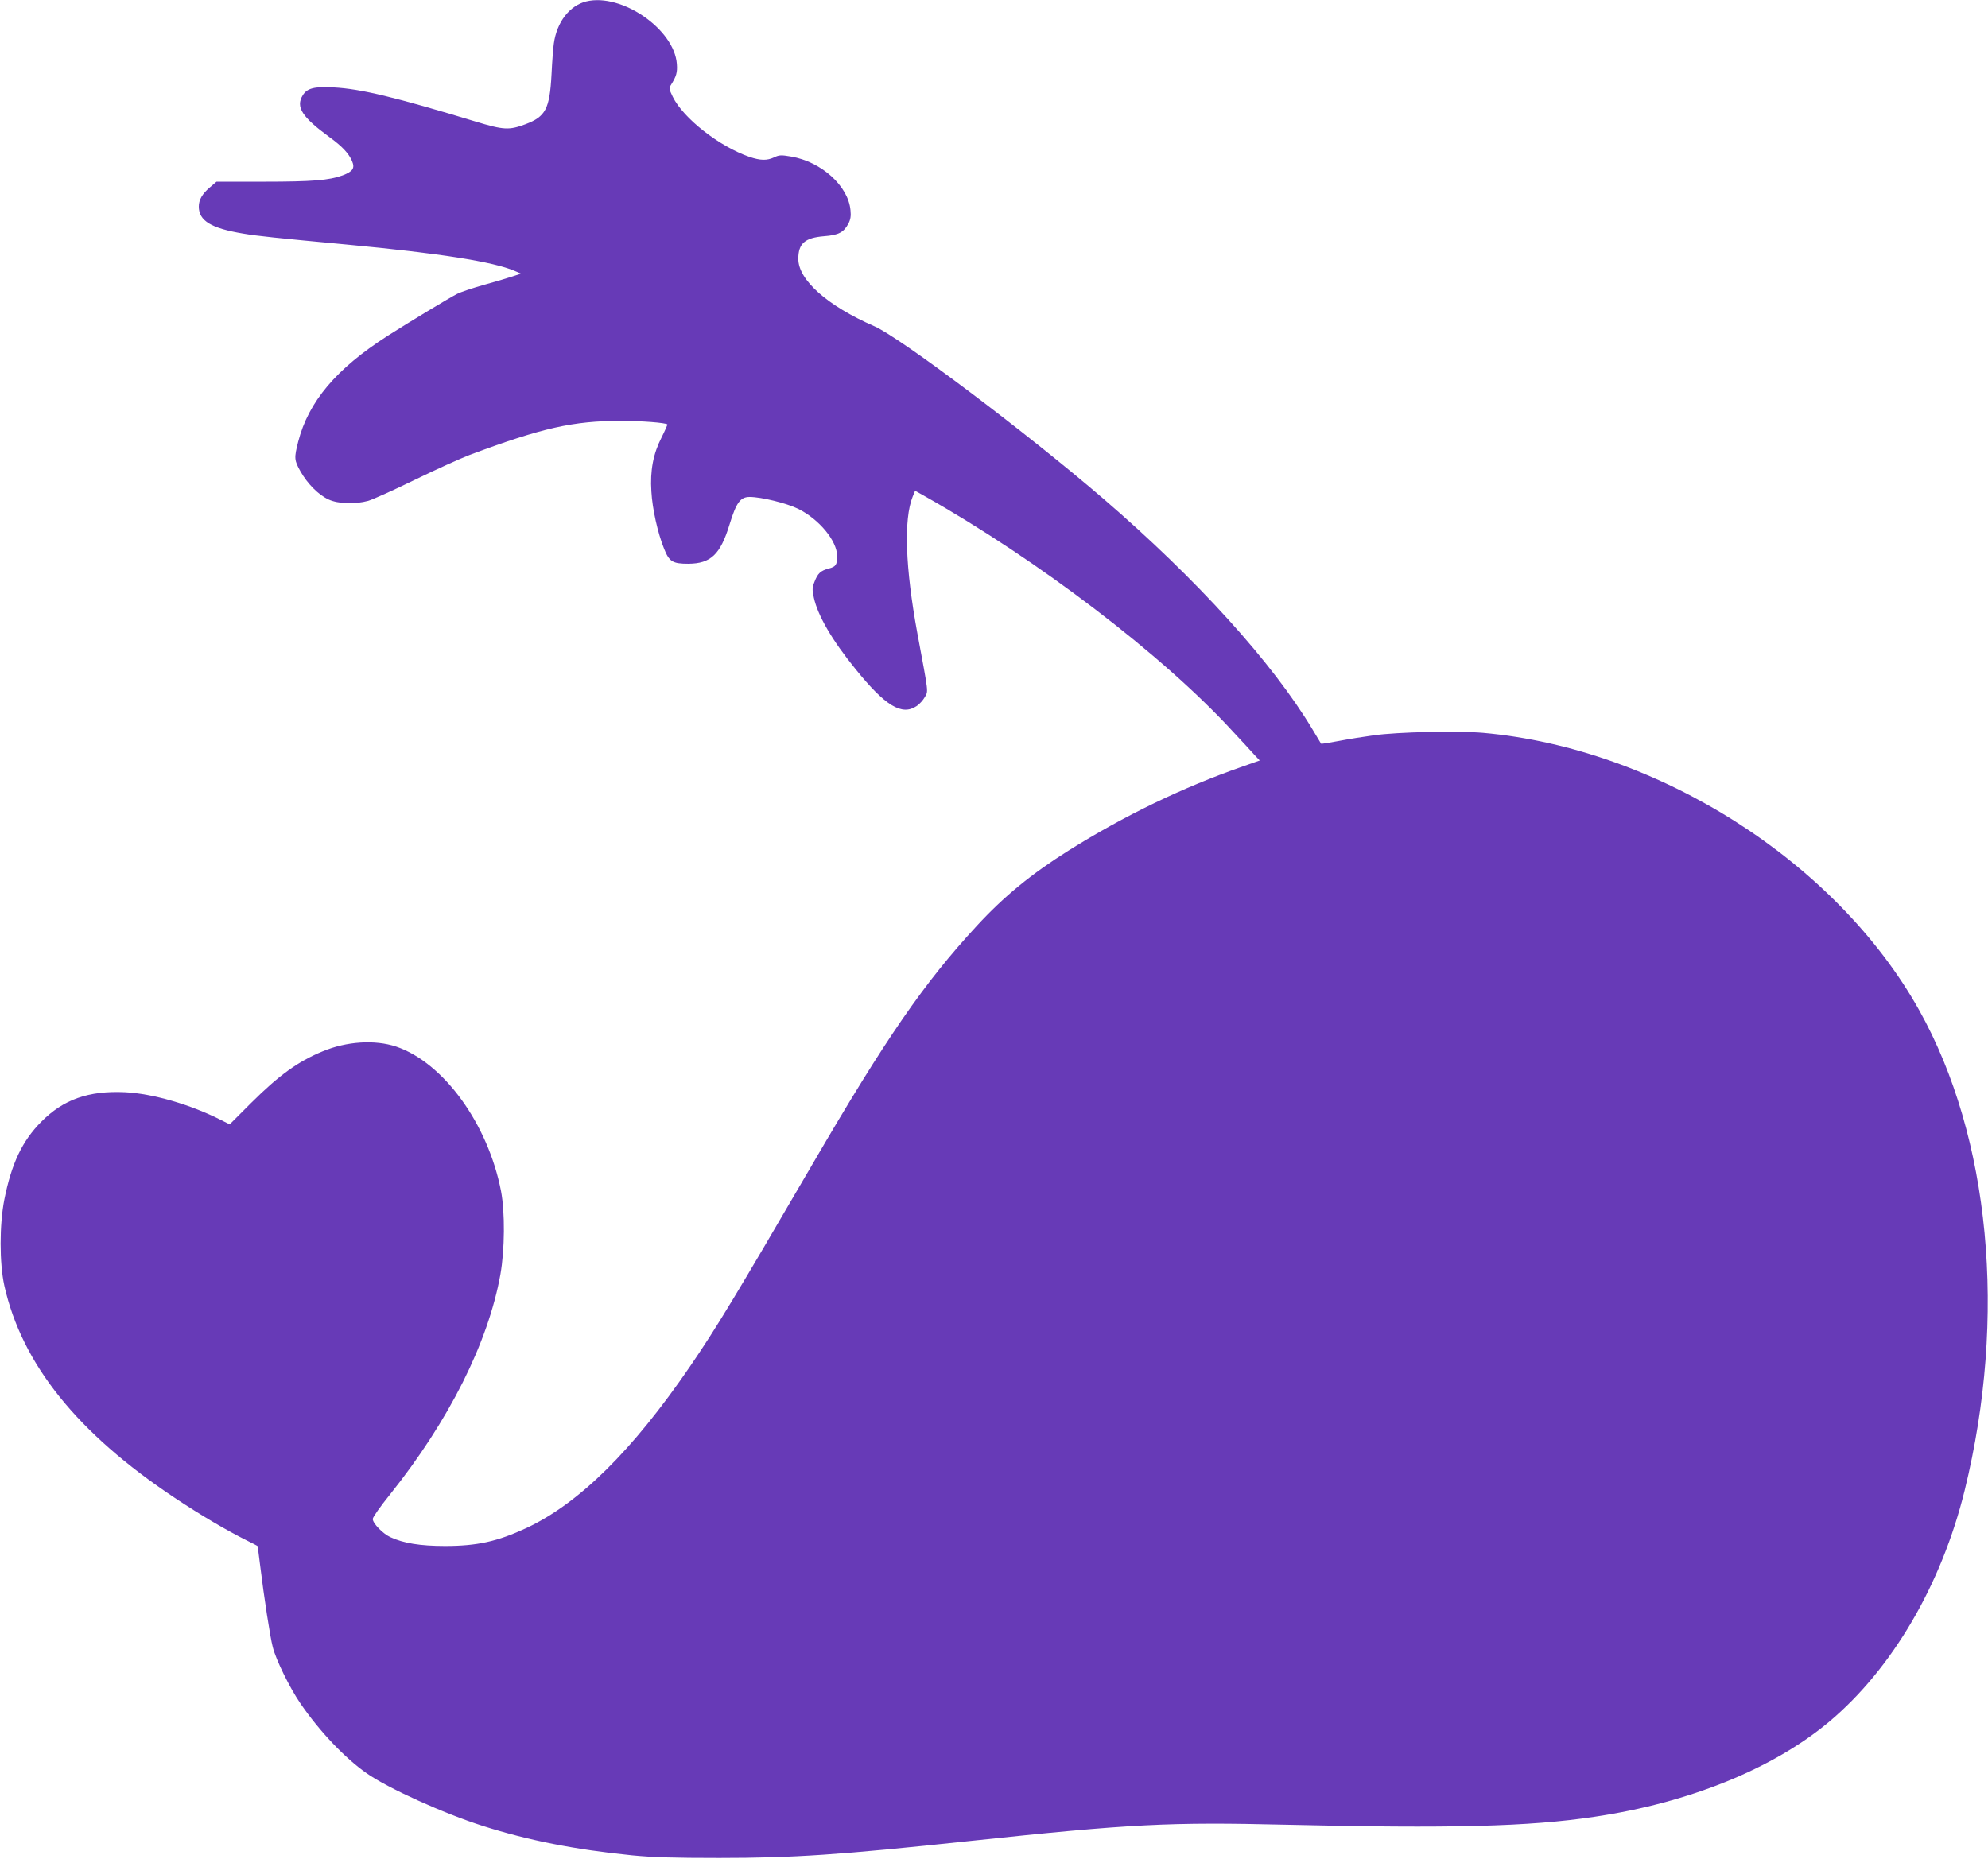
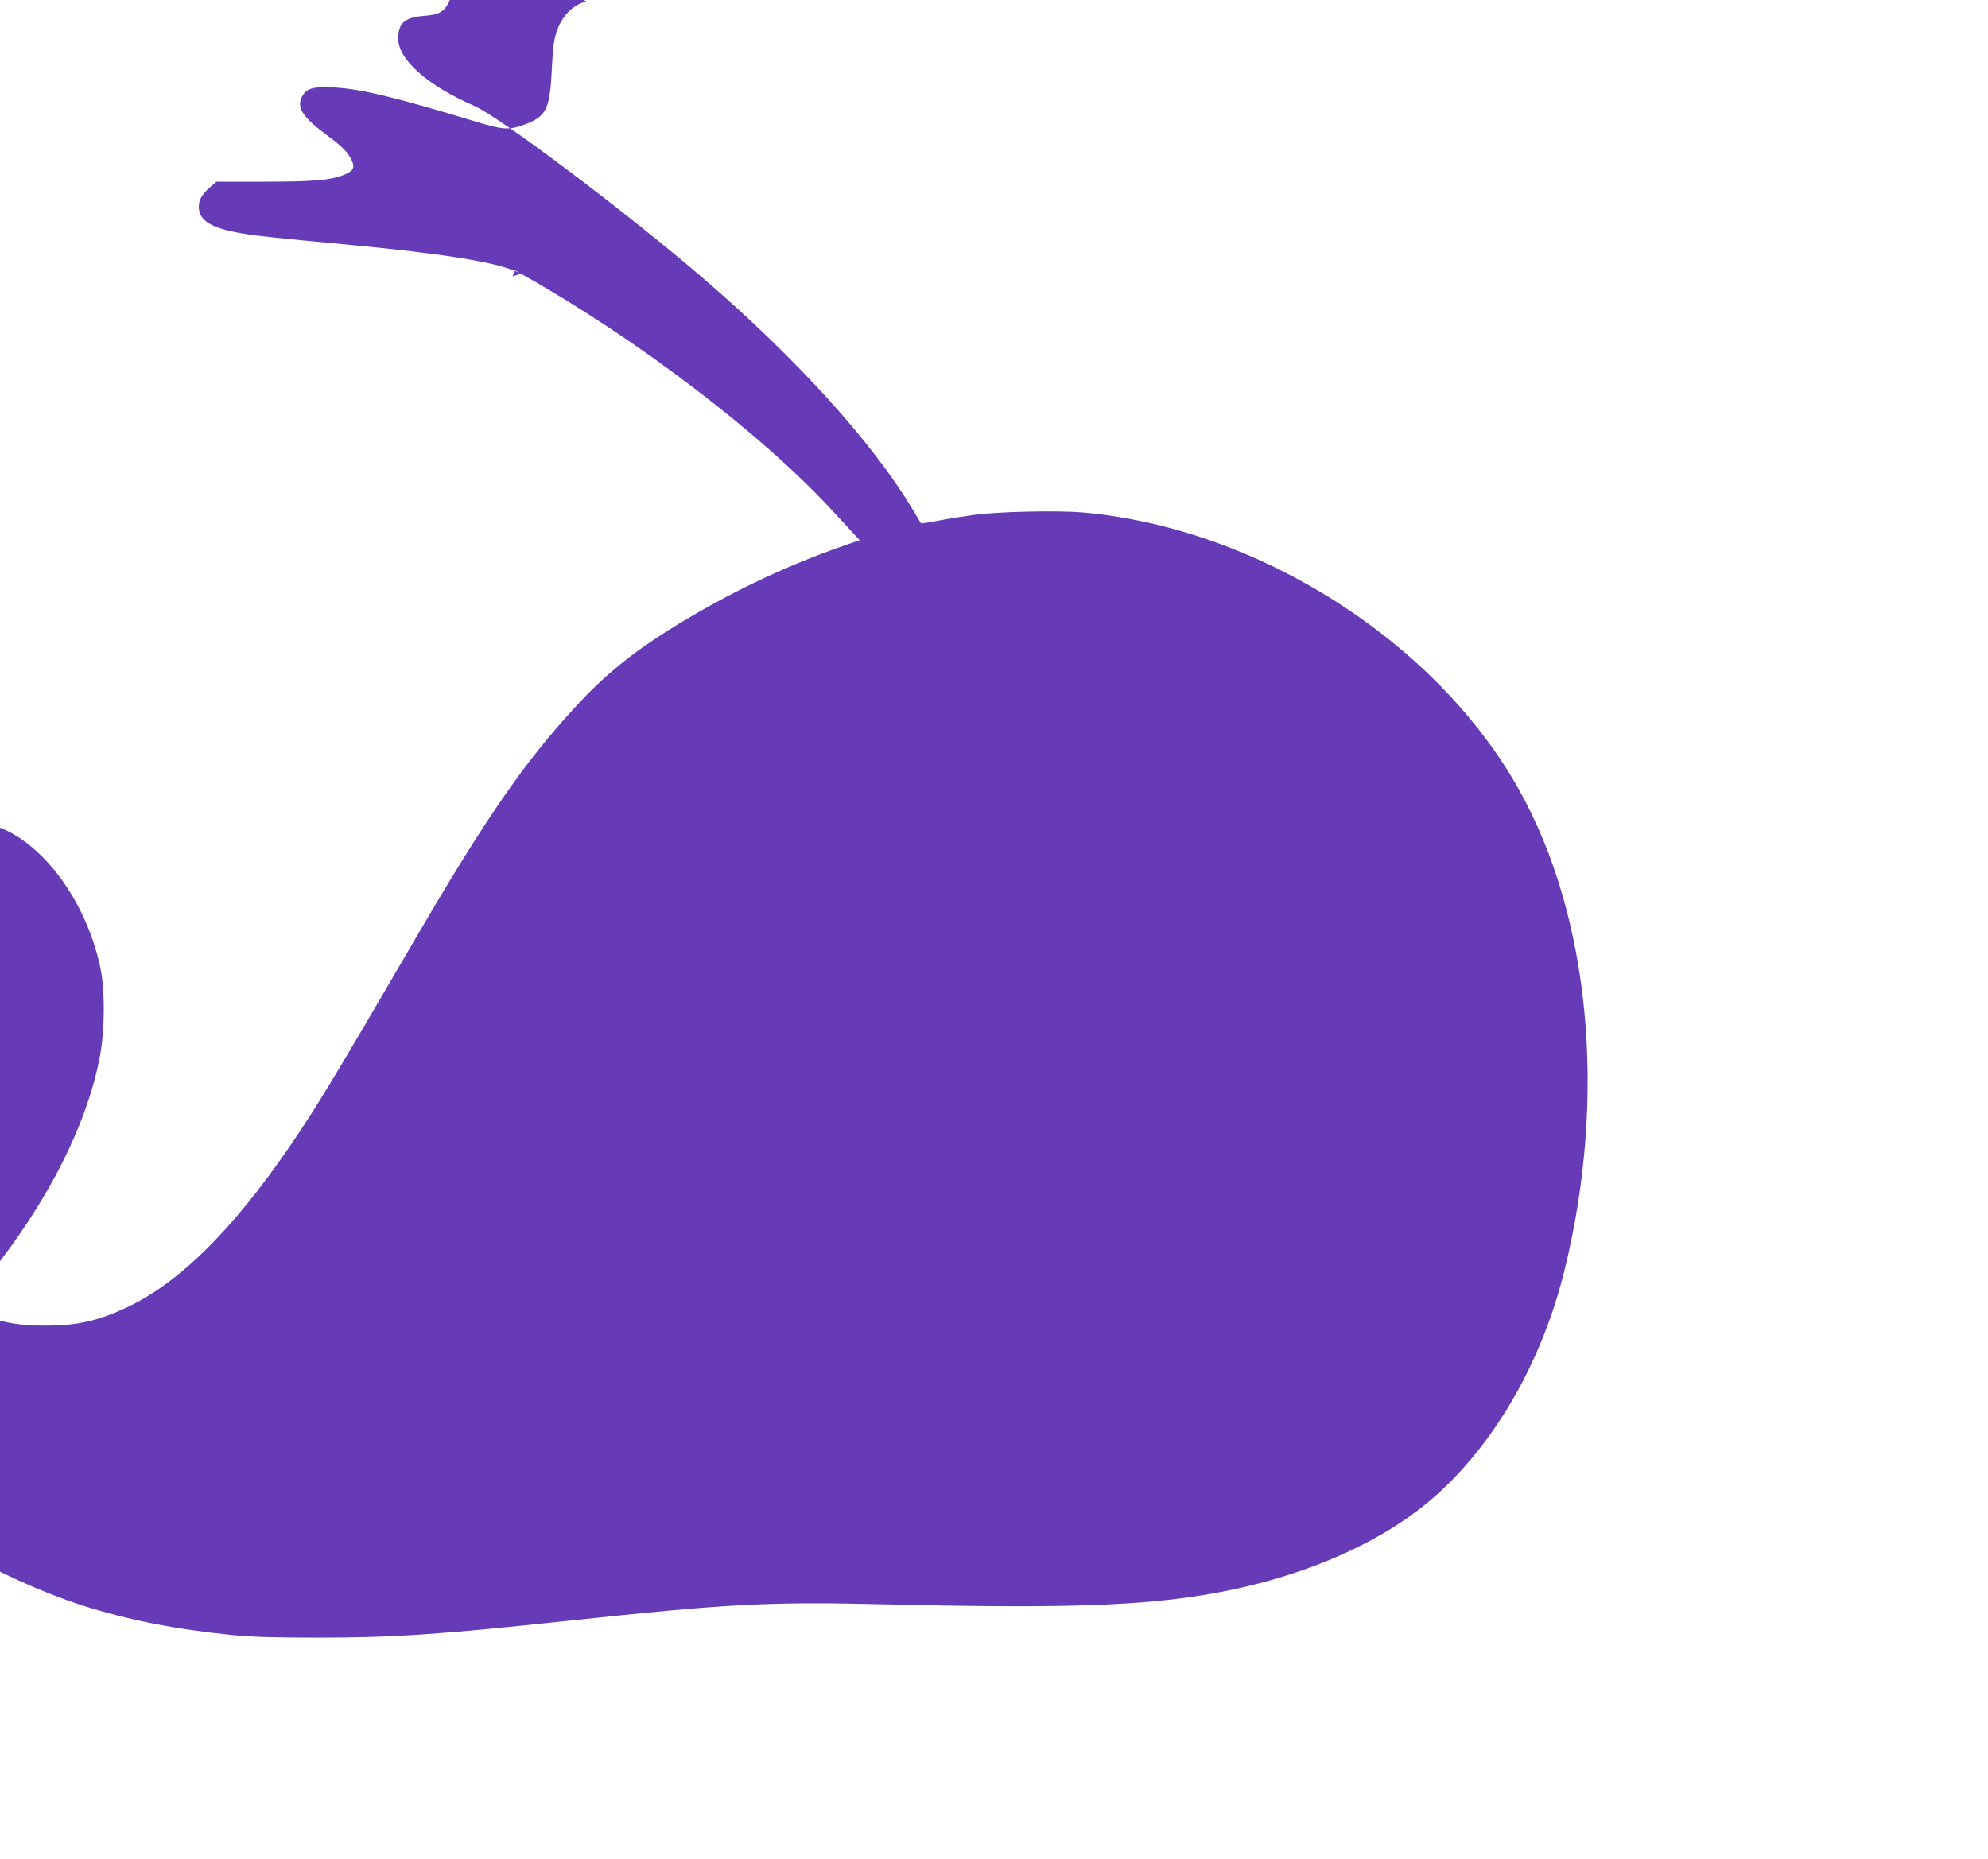
<svg xmlns="http://www.w3.org/2000/svg" version="1.0" width="1280pt" height="1197pt" viewBox="0 0 1280 1197" preserveAspectRatio="xMidYMid meet">
  <g transform="translate(0,1197) scale(0.1,-0.1)" fill="#673ab7" stroke="none">
-     <path d="M3775 11961 c-108 -27 -190 -133 -209 -271 -4 -25 -11 -115 -15 -200 -12 -222 -38 -271 -168 -320 -105 -39 -139 -38 -323 18 -515 156 -737 210 -911 219 -126 7 -172 -5 -200 -51 -46 -75 -5 -139 171 -268 83 -60 126 -106 147 -156 19 -45 5 -66 -60 -91 -88 -32 -193 -41 -511 -41 l-302 0 -42 -36 c-50 -42 -72 -81 -72 -124 0 -92 80 -140 285 -174 93 -16 212 -28 670 -71 596 -56 941 -110 1080 -170 l40 -17 -55 -18 c-30 -10 -113 -35 -183 -54 -71 -20 -150 -46 -175 -59 -49 -25 -311 -183 -447 -270 -331 -212 -509 -424 -575 -681 -27 -106 -26 -119 15 -192 45 -79 115 -150 180 -180 61 -29 172 -32 256 -9 30 9 164 69 299 135 135 66 295 138 355 161 466 174 666 219 973 219 132 0 288 -12 299 -23 1 -2 -15 -39 -37 -83 -54 -105 -75 -214 -66 -349 6 -111 41 -268 82 -369 33 -83 55 -96 156 -96 144 1 206 59 265 252 44 143 70 178 130 178 75 0 237 -40 311 -76 136 -67 252 -207 252 -305 0 -56 -8 -68 -54 -80 -53 -14 -71 -31 -92 -86 -15 -38 -15 -51 -4 -101 25 -116 119 -277 269 -461 191 -237 298 -301 392 -238 19 12 43 39 54 59 22 41 26 11 -49 413 -77 420 -88 731 -30 876 l16 39 57 -32 c730 -411 1537 -1026 1985 -1514 61 -65 125 -135 143 -155 l34 -36 -108 -38 c-388 -135 -764 -317 -1123 -542 -240 -151 -416 -295 -591 -485 -339 -367 -585 -723 -1054 -1528 -506 -868 -622 -1060 -793 -1310 -371 -542 -713 -880 -1052 -1039 -187 -87 -317 -116 -525 -116 -160 0 -268 18 -352 57 -49 23 -113 89 -113 117 0 11 49 81 109 155 382 478 634 980 713 1420 28 160 30 398 4 536 -84 433 -370 828 -676 931 -136 45 -318 34 -473 -31 -160 -66 -282 -155 -460 -332 l-138 -138 -52 26 c-200 102 -443 172 -622 181 -234 11 -397 -46 -540 -191 -122 -123 -191 -269 -237 -500 -32 -162 -32 -410 0 -555 113 -504 470 -949 1097 -1366 165 -110 333 -209 465 -275 36 -18 66 -33 68 -35 1 -1 9 -58 17 -126 25 -204 64 -460 81 -524 20 -82 109 -263 179 -365 122 -178 285 -350 425 -448 136 -96 498 -260 750 -340 293 -93 592 -152 960 -189 134 -13 265 -17 560 -17 476 0 778 20 1610 109 1045 111 1288 123 2044 105 1054 -25 1562 -12 1981 51 610 90 1151 310 1512 612 406 341 724 884 873 1491 274 1117 164 2273 -293 3091 -535 957 -1682 1686 -2808 1786 -165 14 -549 6 -704 -16 -60 -8 -161 -24 -223 -36 -62 -12 -114 -20 -116 -18 -1 2 -26 43 -54 90 -258 431 -744 968 -1347 1487 -492 423 -1308 1038 -1475 1111 -303 132 -490 298 -490 434 0 99 42 136 166 146 94 7 127 25 157 82 13 25 17 48 13 85 -14 157 -188 313 -383 346 -64 11 -77 10 -108 -5 -47 -22 -89 -21 -160 3 -194 67 -425 248 -493 386 -24 49 -25 57 -12 77 35 56 42 80 38 135 -16 224 -356 458 -583 403z" />
+     <path d="M3775 11961 c-108 -27 -190 -133 -209 -271 -4 -25 -11 -115 -15 -200 -12 -222 -38 -271 -168 -320 -105 -39 -139 -38 -323 18 -515 156 -737 210 -911 219 -126 7 -172 -5 -200 -51 -46 -75 -5 -139 171 -268 83 -60 126 -106 147 -156 19 -45 5 -66 -60 -91 -88 -32 -193 -41 -511 -41 l-302 0 -42 -36 c-50 -42 -72 -81 -72 -124 0 -92 80 -140 285 -174 93 -16 212 -28 670 -71 596 -56 941 -110 1080 -170 l40 -17 -55 -18 l16 39 57 -32 c730 -411 1537 -1026 1985 -1514 61 -65 125 -135 143 -155 l34 -36 -108 -38 c-388 -135 -764 -317 -1123 -542 -240 -151 -416 -295 -591 -485 -339 -367 -585 -723 -1054 -1528 -506 -868 -622 -1060 -793 -1310 -371 -542 -713 -880 -1052 -1039 -187 -87 -317 -116 -525 -116 -160 0 -268 18 -352 57 -49 23 -113 89 -113 117 0 11 49 81 109 155 382 478 634 980 713 1420 28 160 30 398 4 536 -84 433 -370 828 -676 931 -136 45 -318 34 -473 -31 -160 -66 -282 -155 -460 -332 l-138 -138 -52 26 c-200 102 -443 172 -622 181 -234 11 -397 -46 -540 -191 -122 -123 -191 -269 -237 -500 -32 -162 -32 -410 0 -555 113 -504 470 -949 1097 -1366 165 -110 333 -209 465 -275 36 -18 66 -33 68 -35 1 -1 9 -58 17 -126 25 -204 64 -460 81 -524 20 -82 109 -263 179 -365 122 -178 285 -350 425 -448 136 -96 498 -260 750 -340 293 -93 592 -152 960 -189 134 -13 265 -17 560 -17 476 0 778 20 1610 109 1045 111 1288 123 2044 105 1054 -25 1562 -12 1981 51 610 90 1151 310 1512 612 406 341 724 884 873 1491 274 1117 164 2273 -293 3091 -535 957 -1682 1686 -2808 1786 -165 14 -549 6 -704 -16 -60 -8 -161 -24 -223 -36 -62 -12 -114 -20 -116 -18 -1 2 -26 43 -54 90 -258 431 -744 968 -1347 1487 -492 423 -1308 1038 -1475 1111 -303 132 -490 298 -490 434 0 99 42 136 166 146 94 7 127 25 157 82 13 25 17 48 13 85 -14 157 -188 313 -383 346 -64 11 -77 10 -108 -5 -47 -22 -89 -21 -160 3 -194 67 -425 248 -493 386 -24 49 -25 57 -12 77 35 56 42 80 38 135 -16 224 -356 458 -583 403z" />
  </g>
</svg>